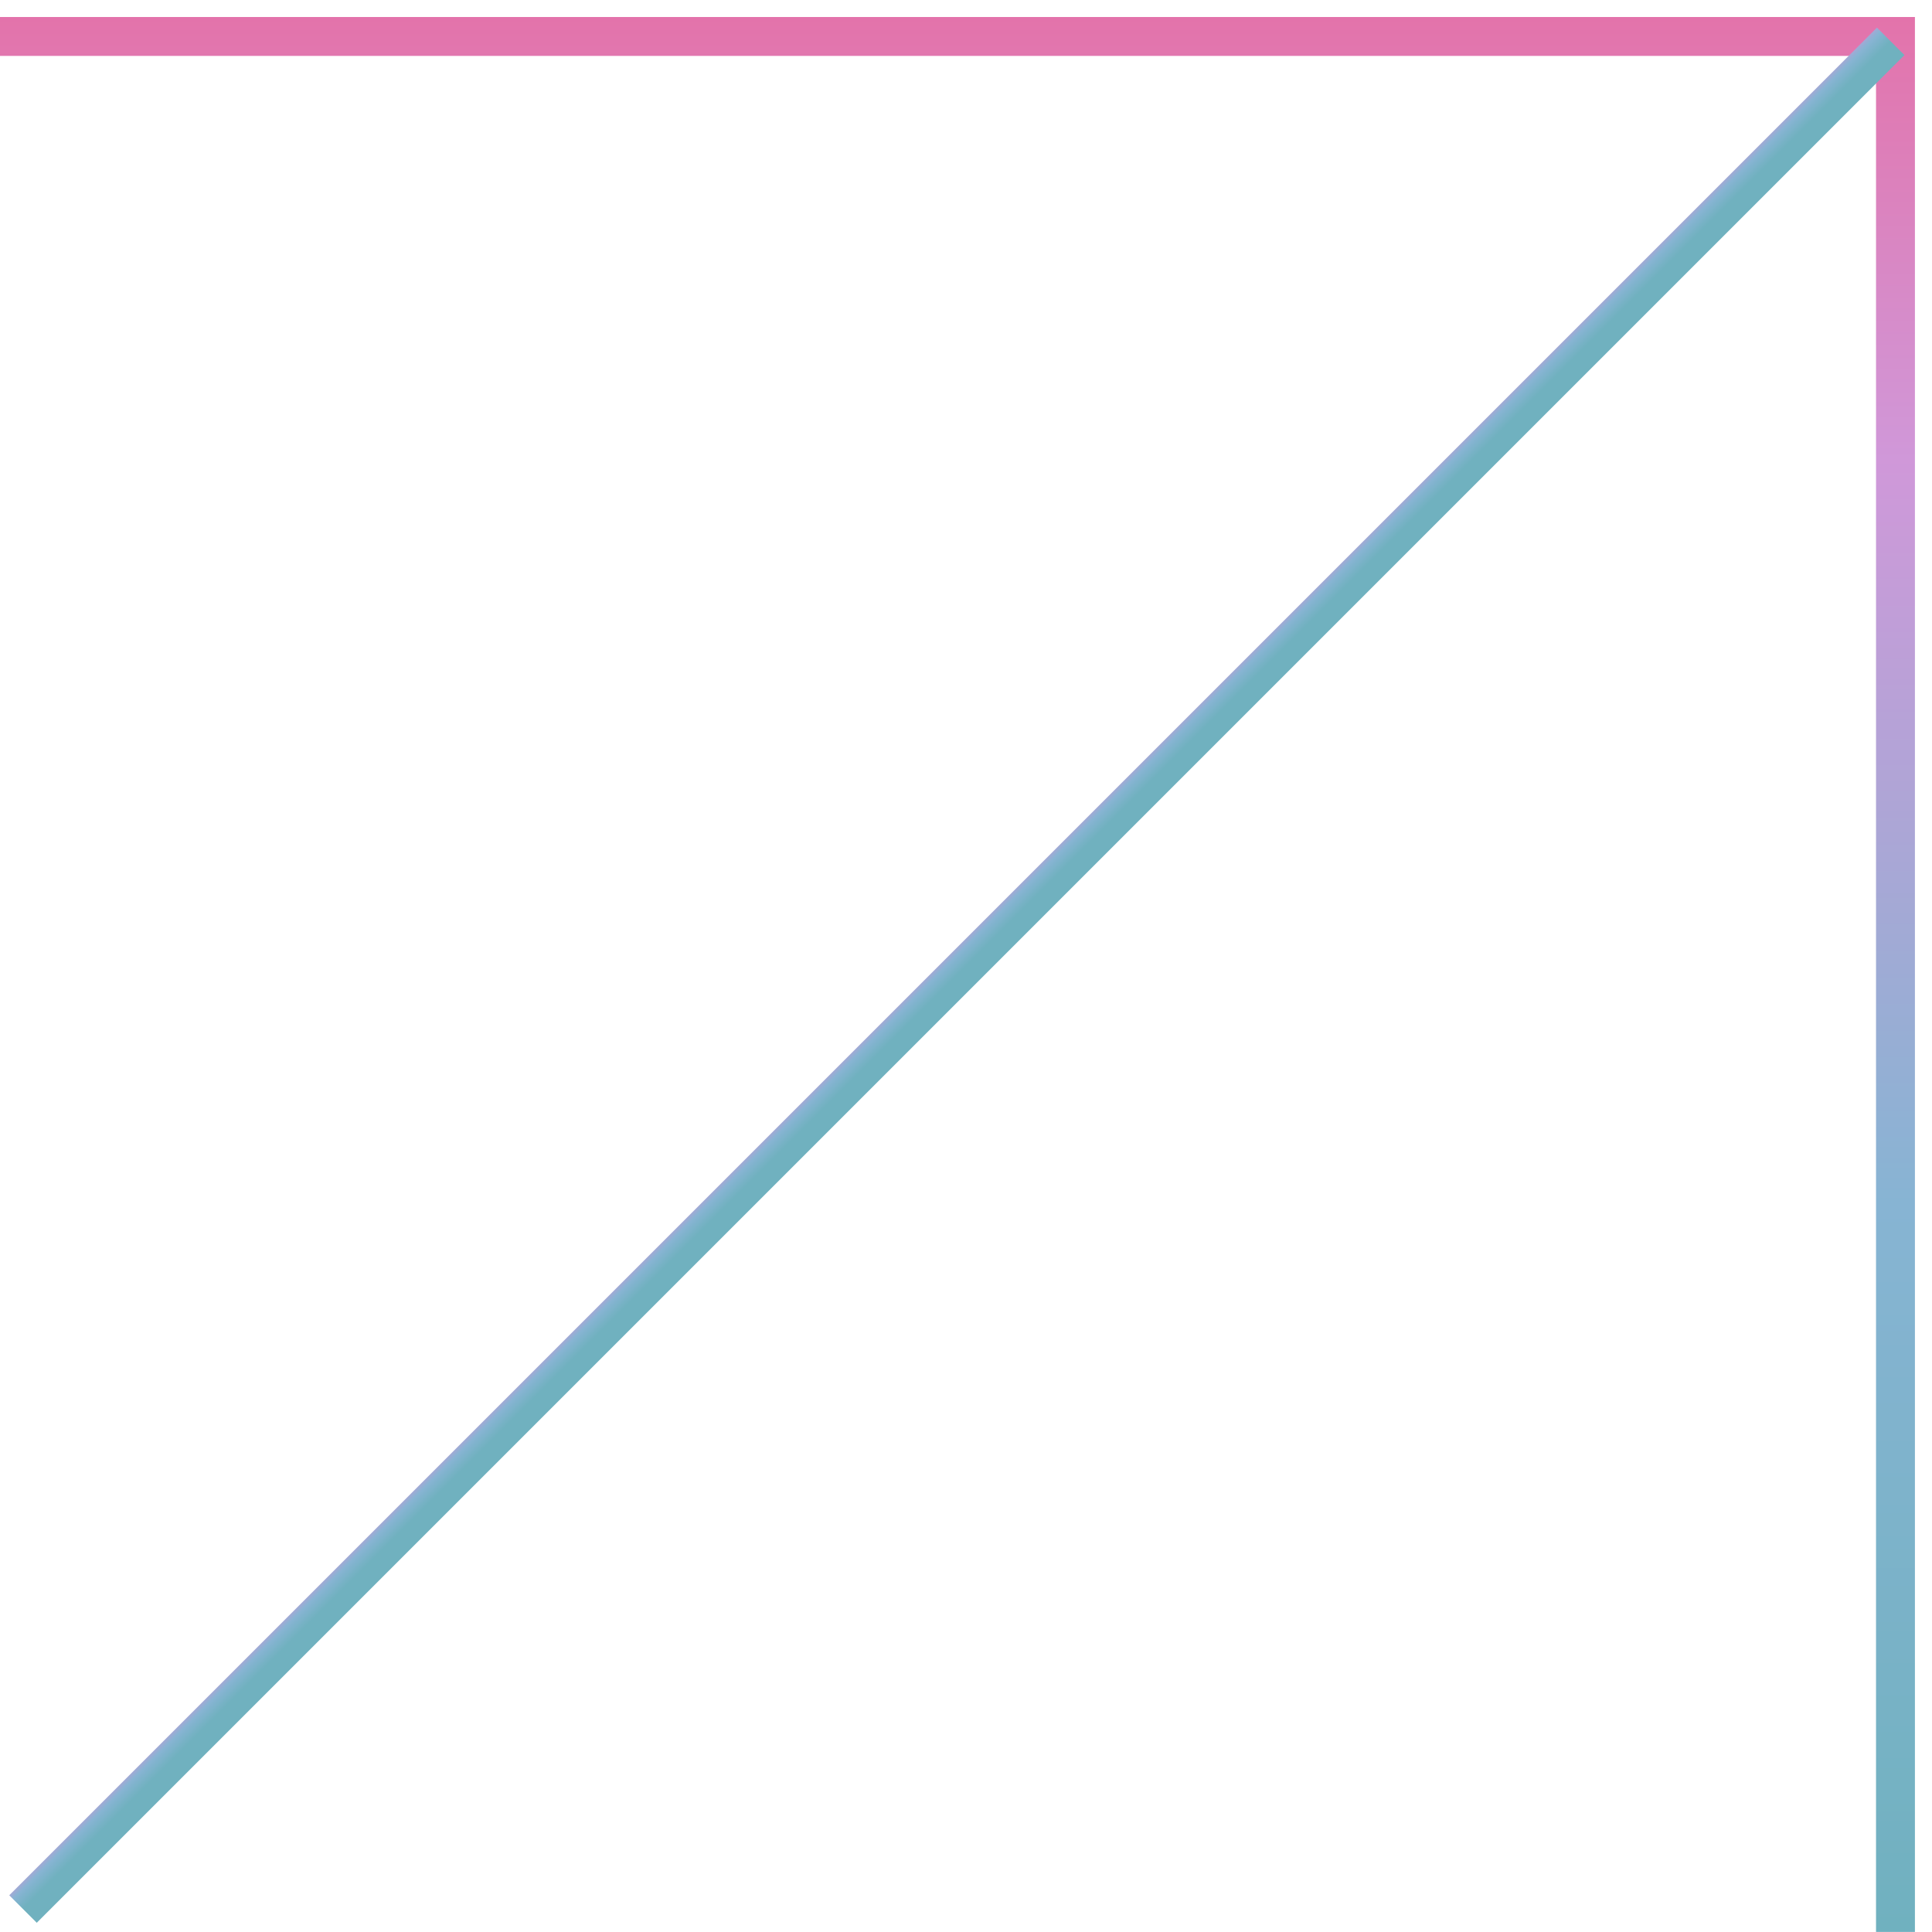
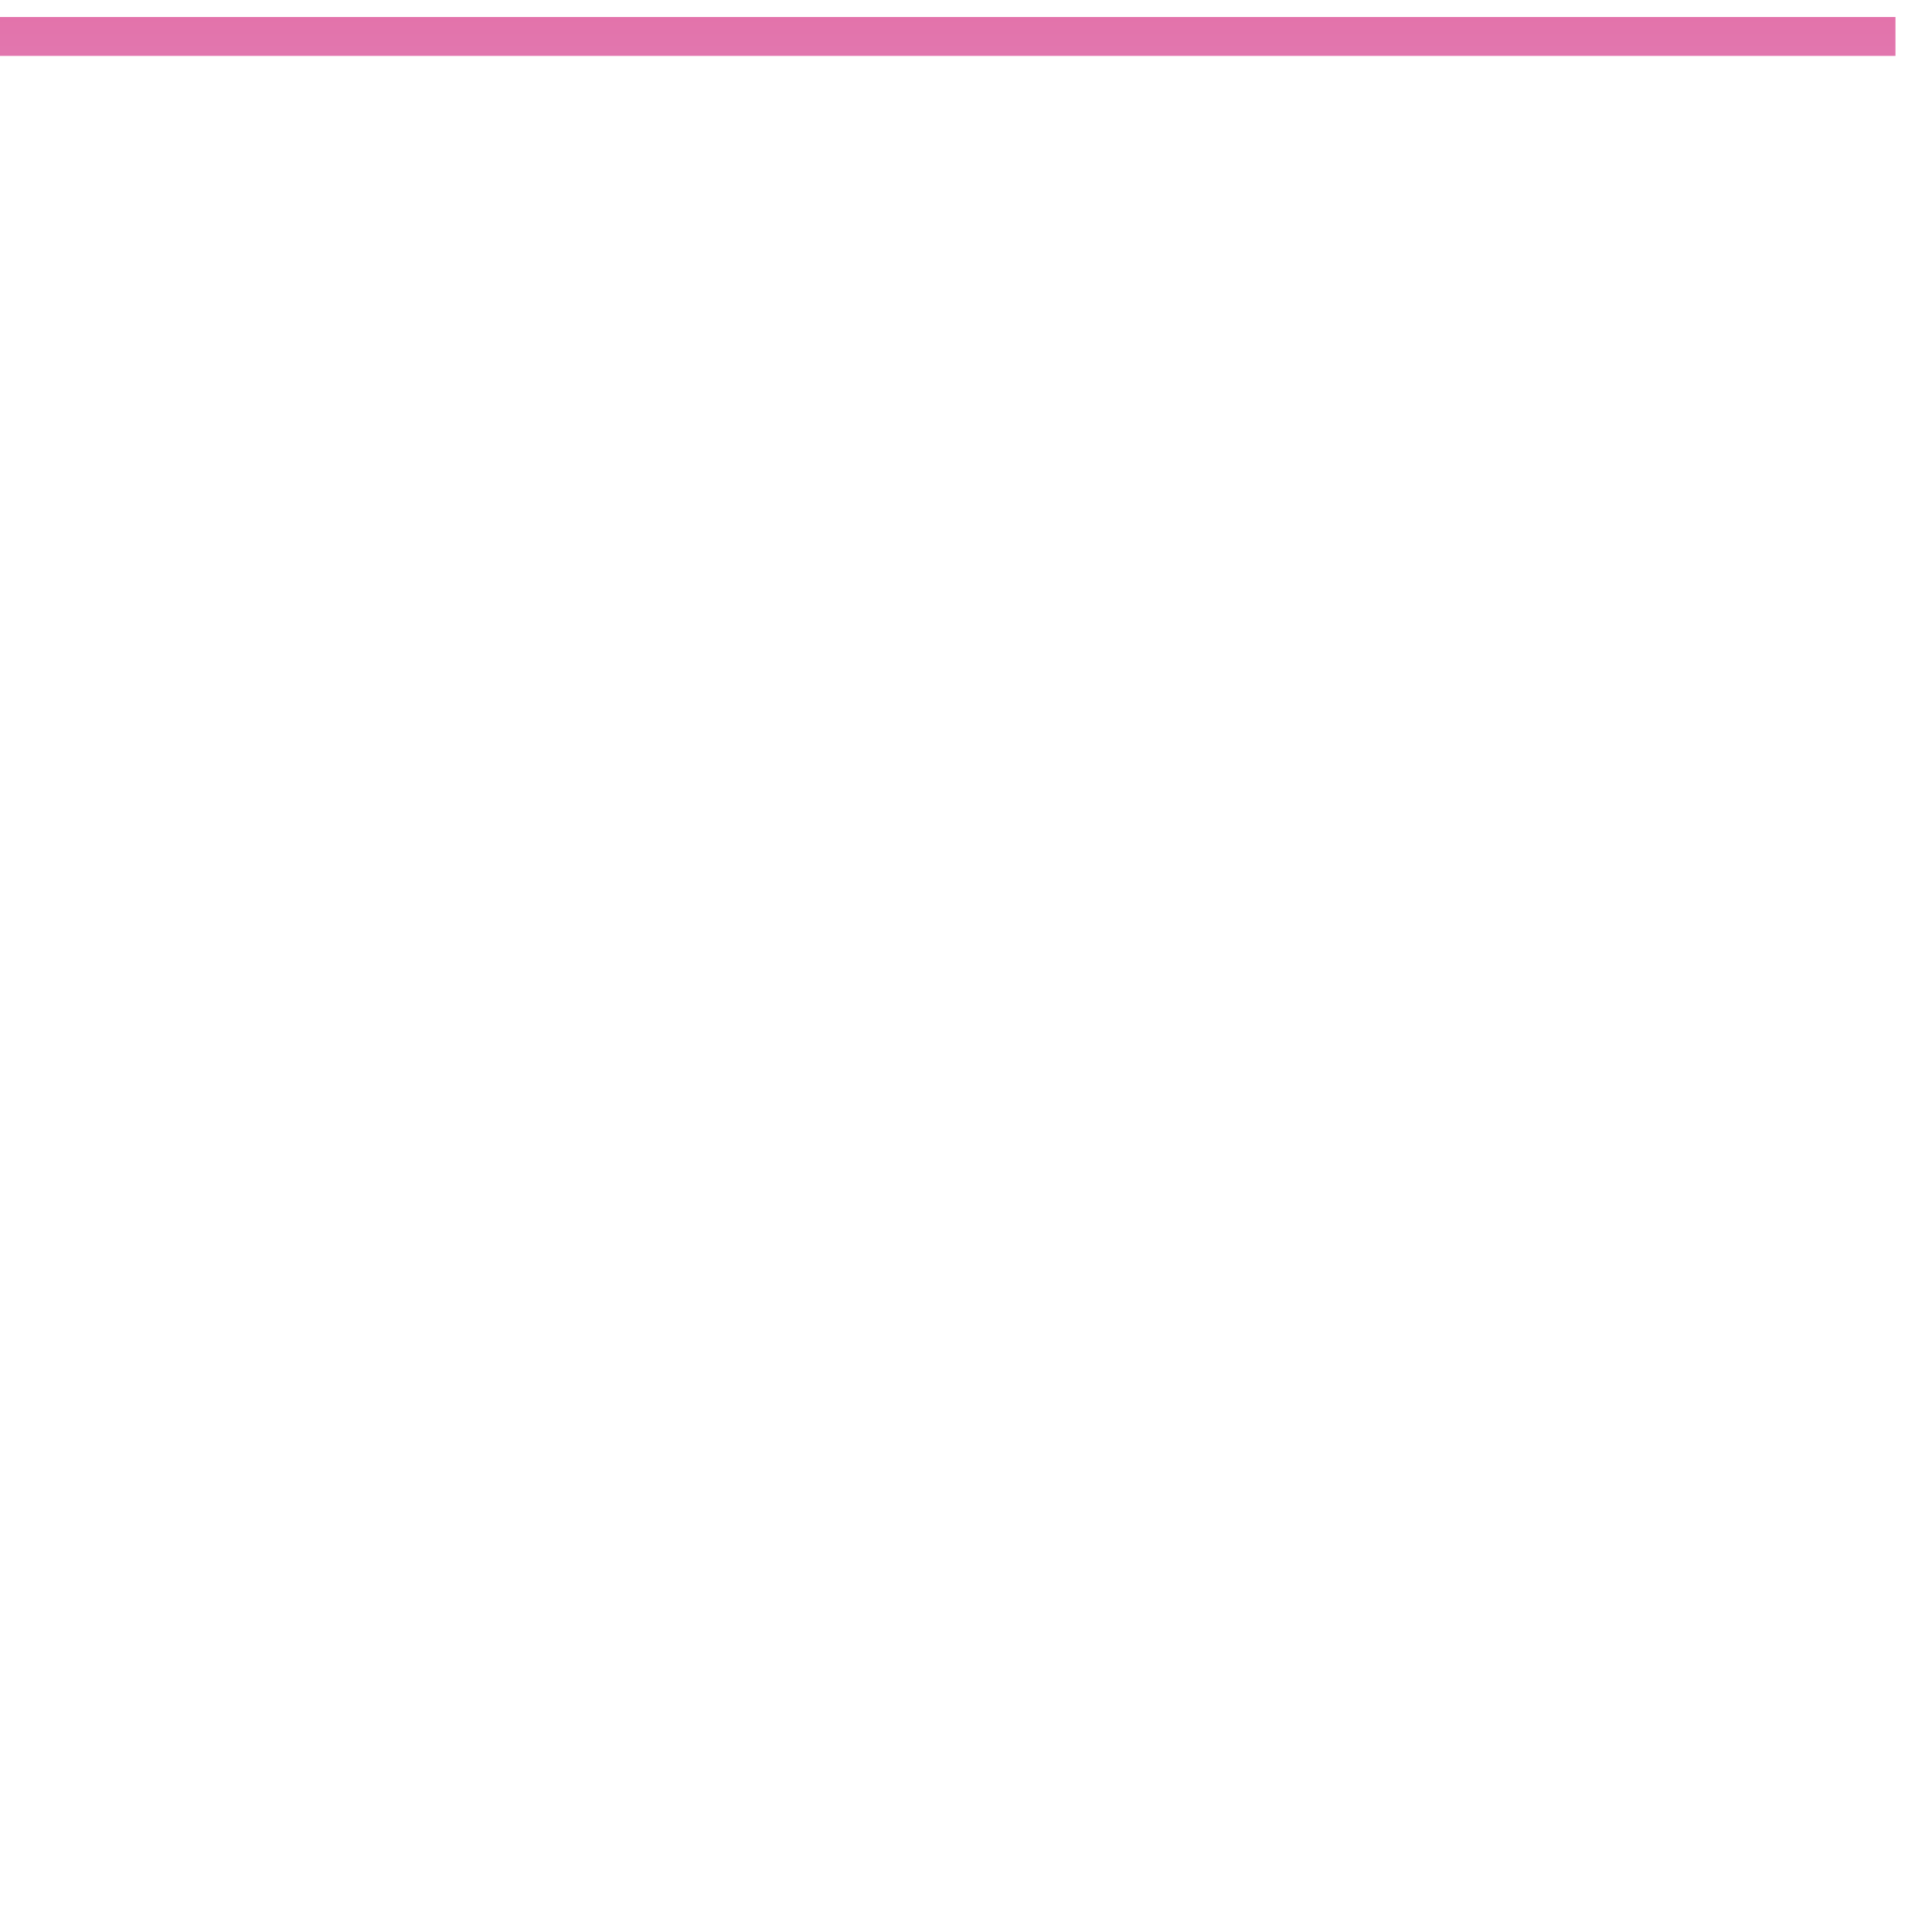
<svg xmlns="http://www.w3.org/2000/svg" fill="none" height="100%" overflow="visible" preserveAspectRatio="none" style="display: block;" viewBox="0 0 53 53" width="100%">
  <g id="Arrow contain">
-     <path d="M-2.27292e-06 1L51.998 1L51.998 52.998" id="Rectangle 1532577976" stroke="url(#paint0_linear_0_1392)" stroke-width="1.067" />
-     <path d="M0.631 52.37L51.867 1.134" id="Rectangle 1532577977" stroke="url(#paint1_linear_0_1392)" stroke-width="1.067" />
+     <path d="M-2.27292e-06 1L51.998 1" id="Rectangle 1532577976" stroke="url(#paint0_linear_0_1392)" stroke-width="1.067" />
  </g>
  <defs>
    <linearGradient gradientUnits="userSpaceOnUse" id="paint0_linear_0_1392" x1="25.999" x2="25.999" y1="52.998" y2="-26.969">
      <stop stop-color="#70B1BF" />
      <stop offset="0.25" stop-color="#87B4D3" />
      <stop offset="0.505" stop-color="#D098D9" />
      <stop offset="0.76" stop-color="#F05A8B" />
      <stop offset="0.938" stop-color="#FF88AD" />
    </linearGradient>
    <linearGradient gradientUnits="userSpaceOnUse" id="paint1_linear_0_1392" x1="26.249" x2="25.161" y1="26.752" y2="25.664">
      <stop stop-color="#70B1BF" />
      <stop offset="0.25" stop-color="#87B4D3" />
      <stop offset="0.505" stop-color="#D098D9" />
      <stop offset="0.76" stop-color="#F05A8B" />
      <stop offset="0.938" stop-color="#FF88AD" />
    </linearGradient>
  </defs>
</svg>